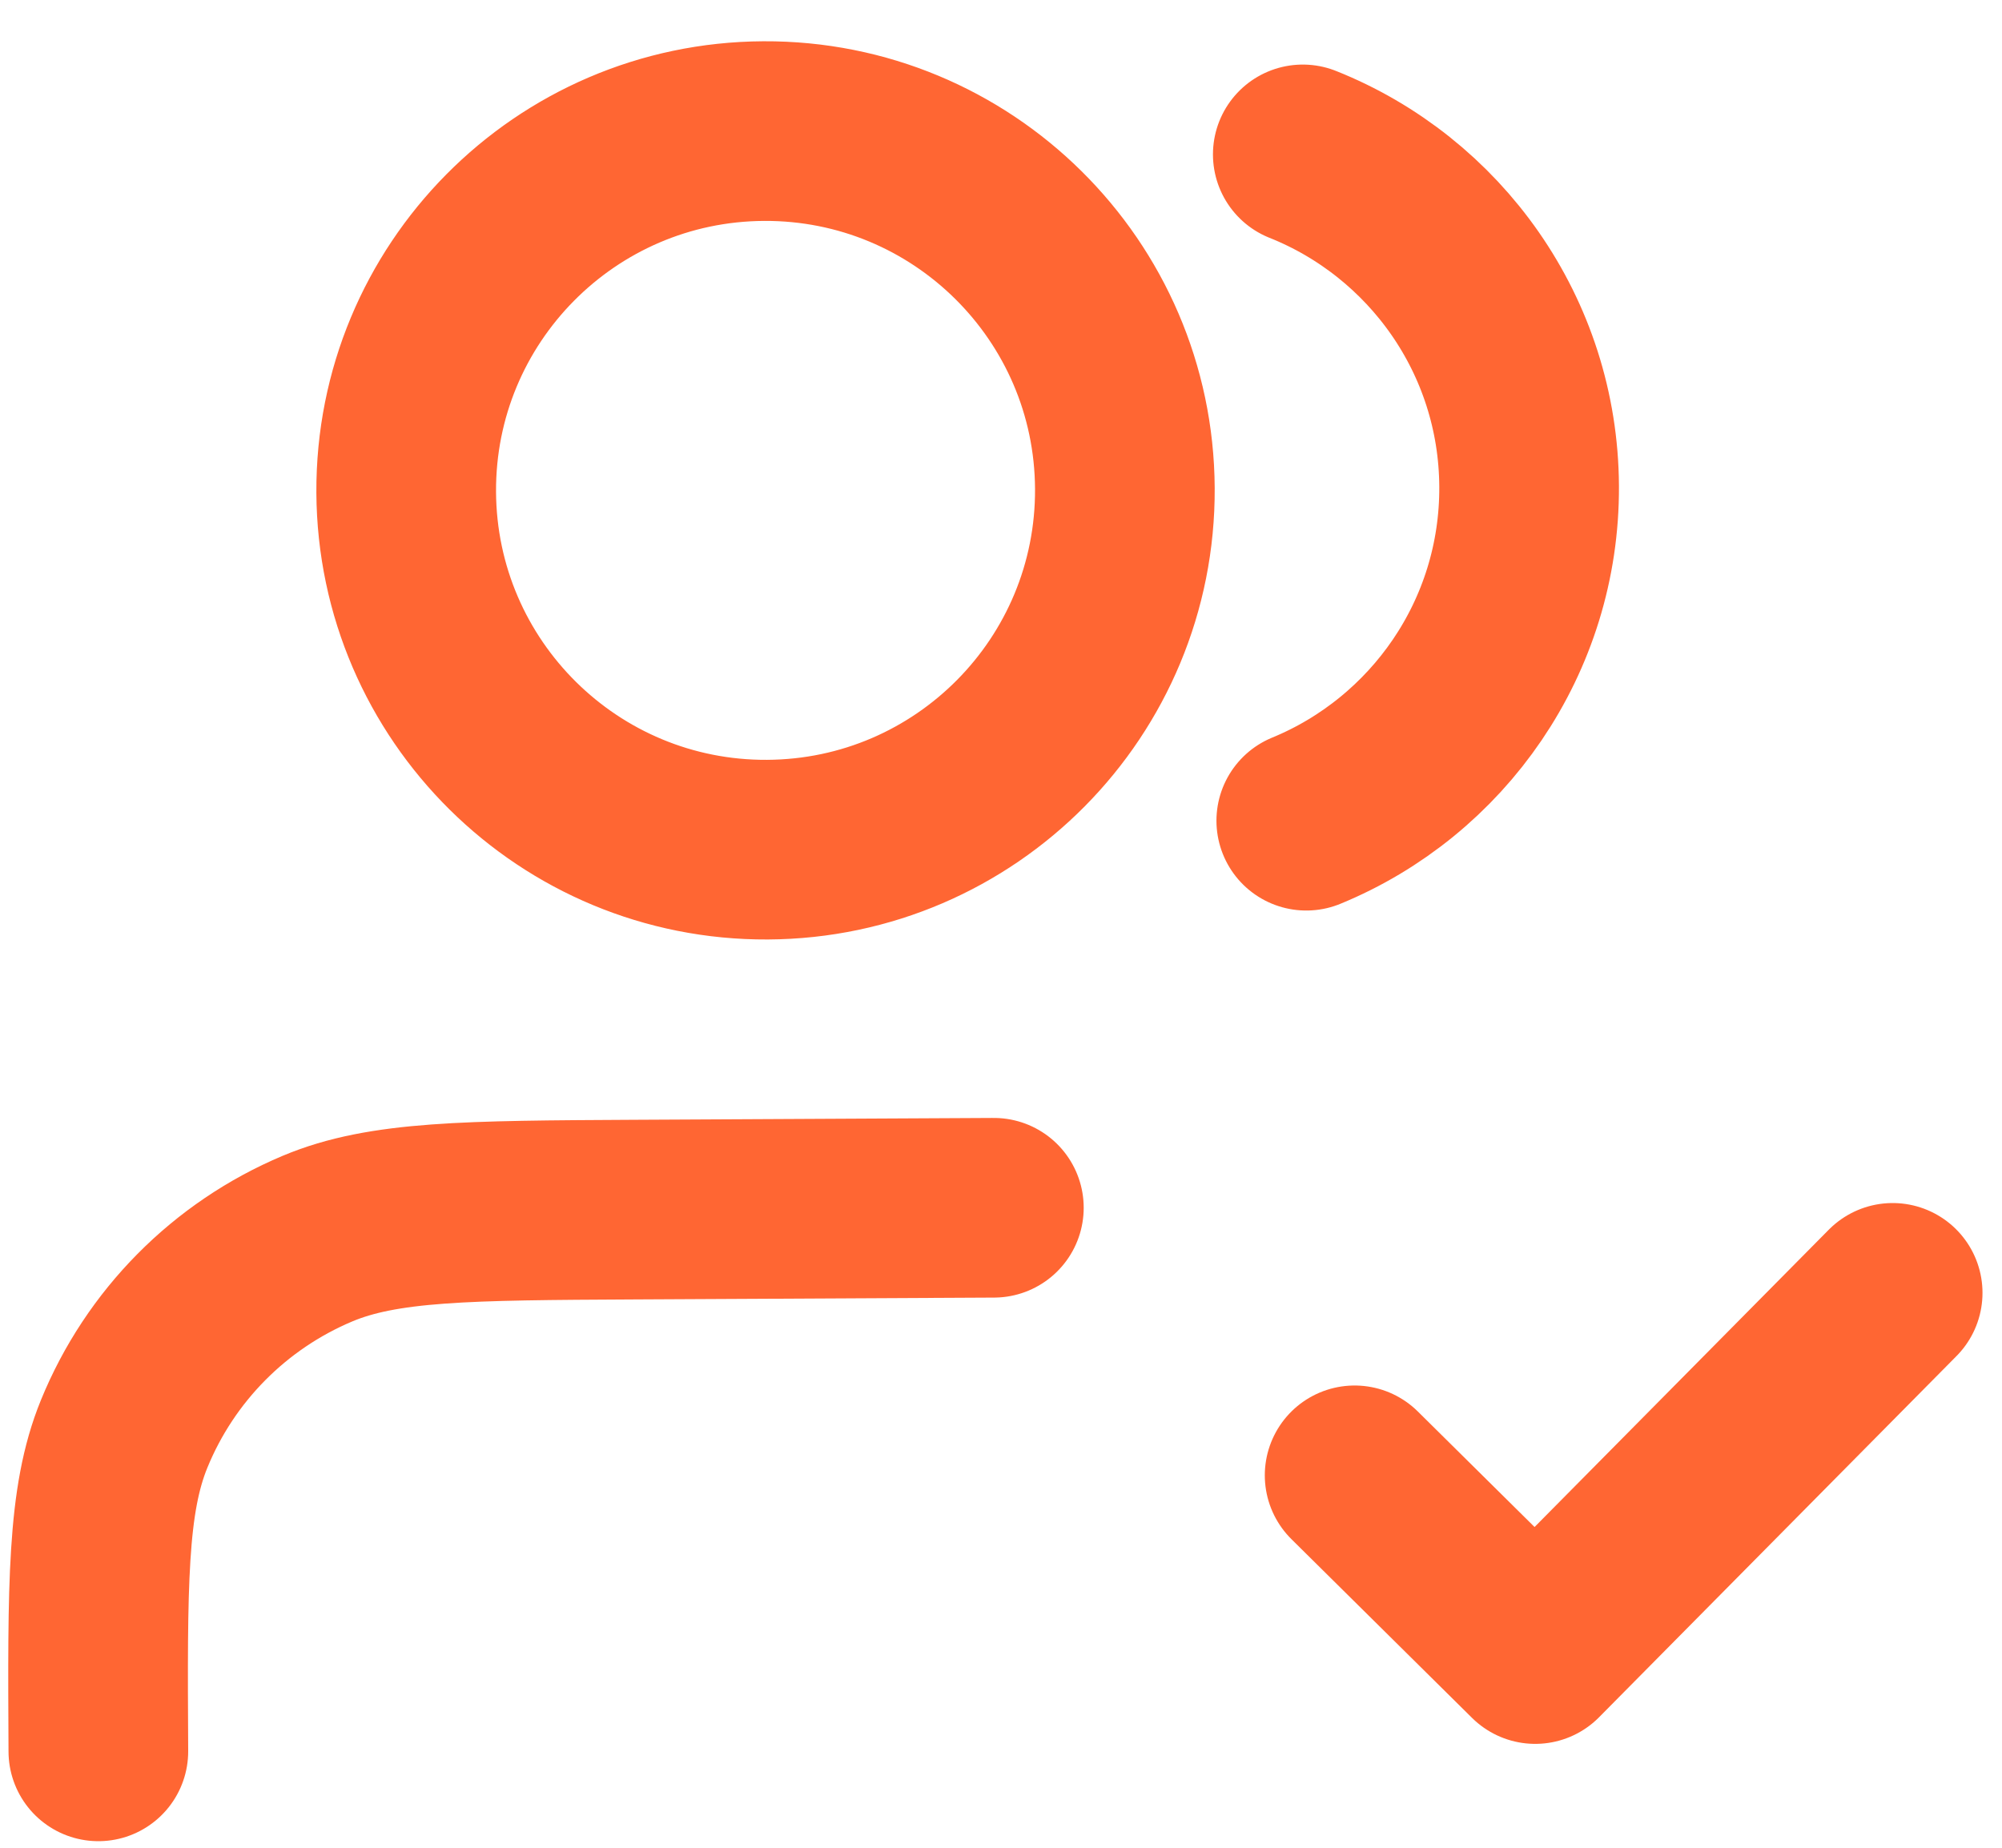
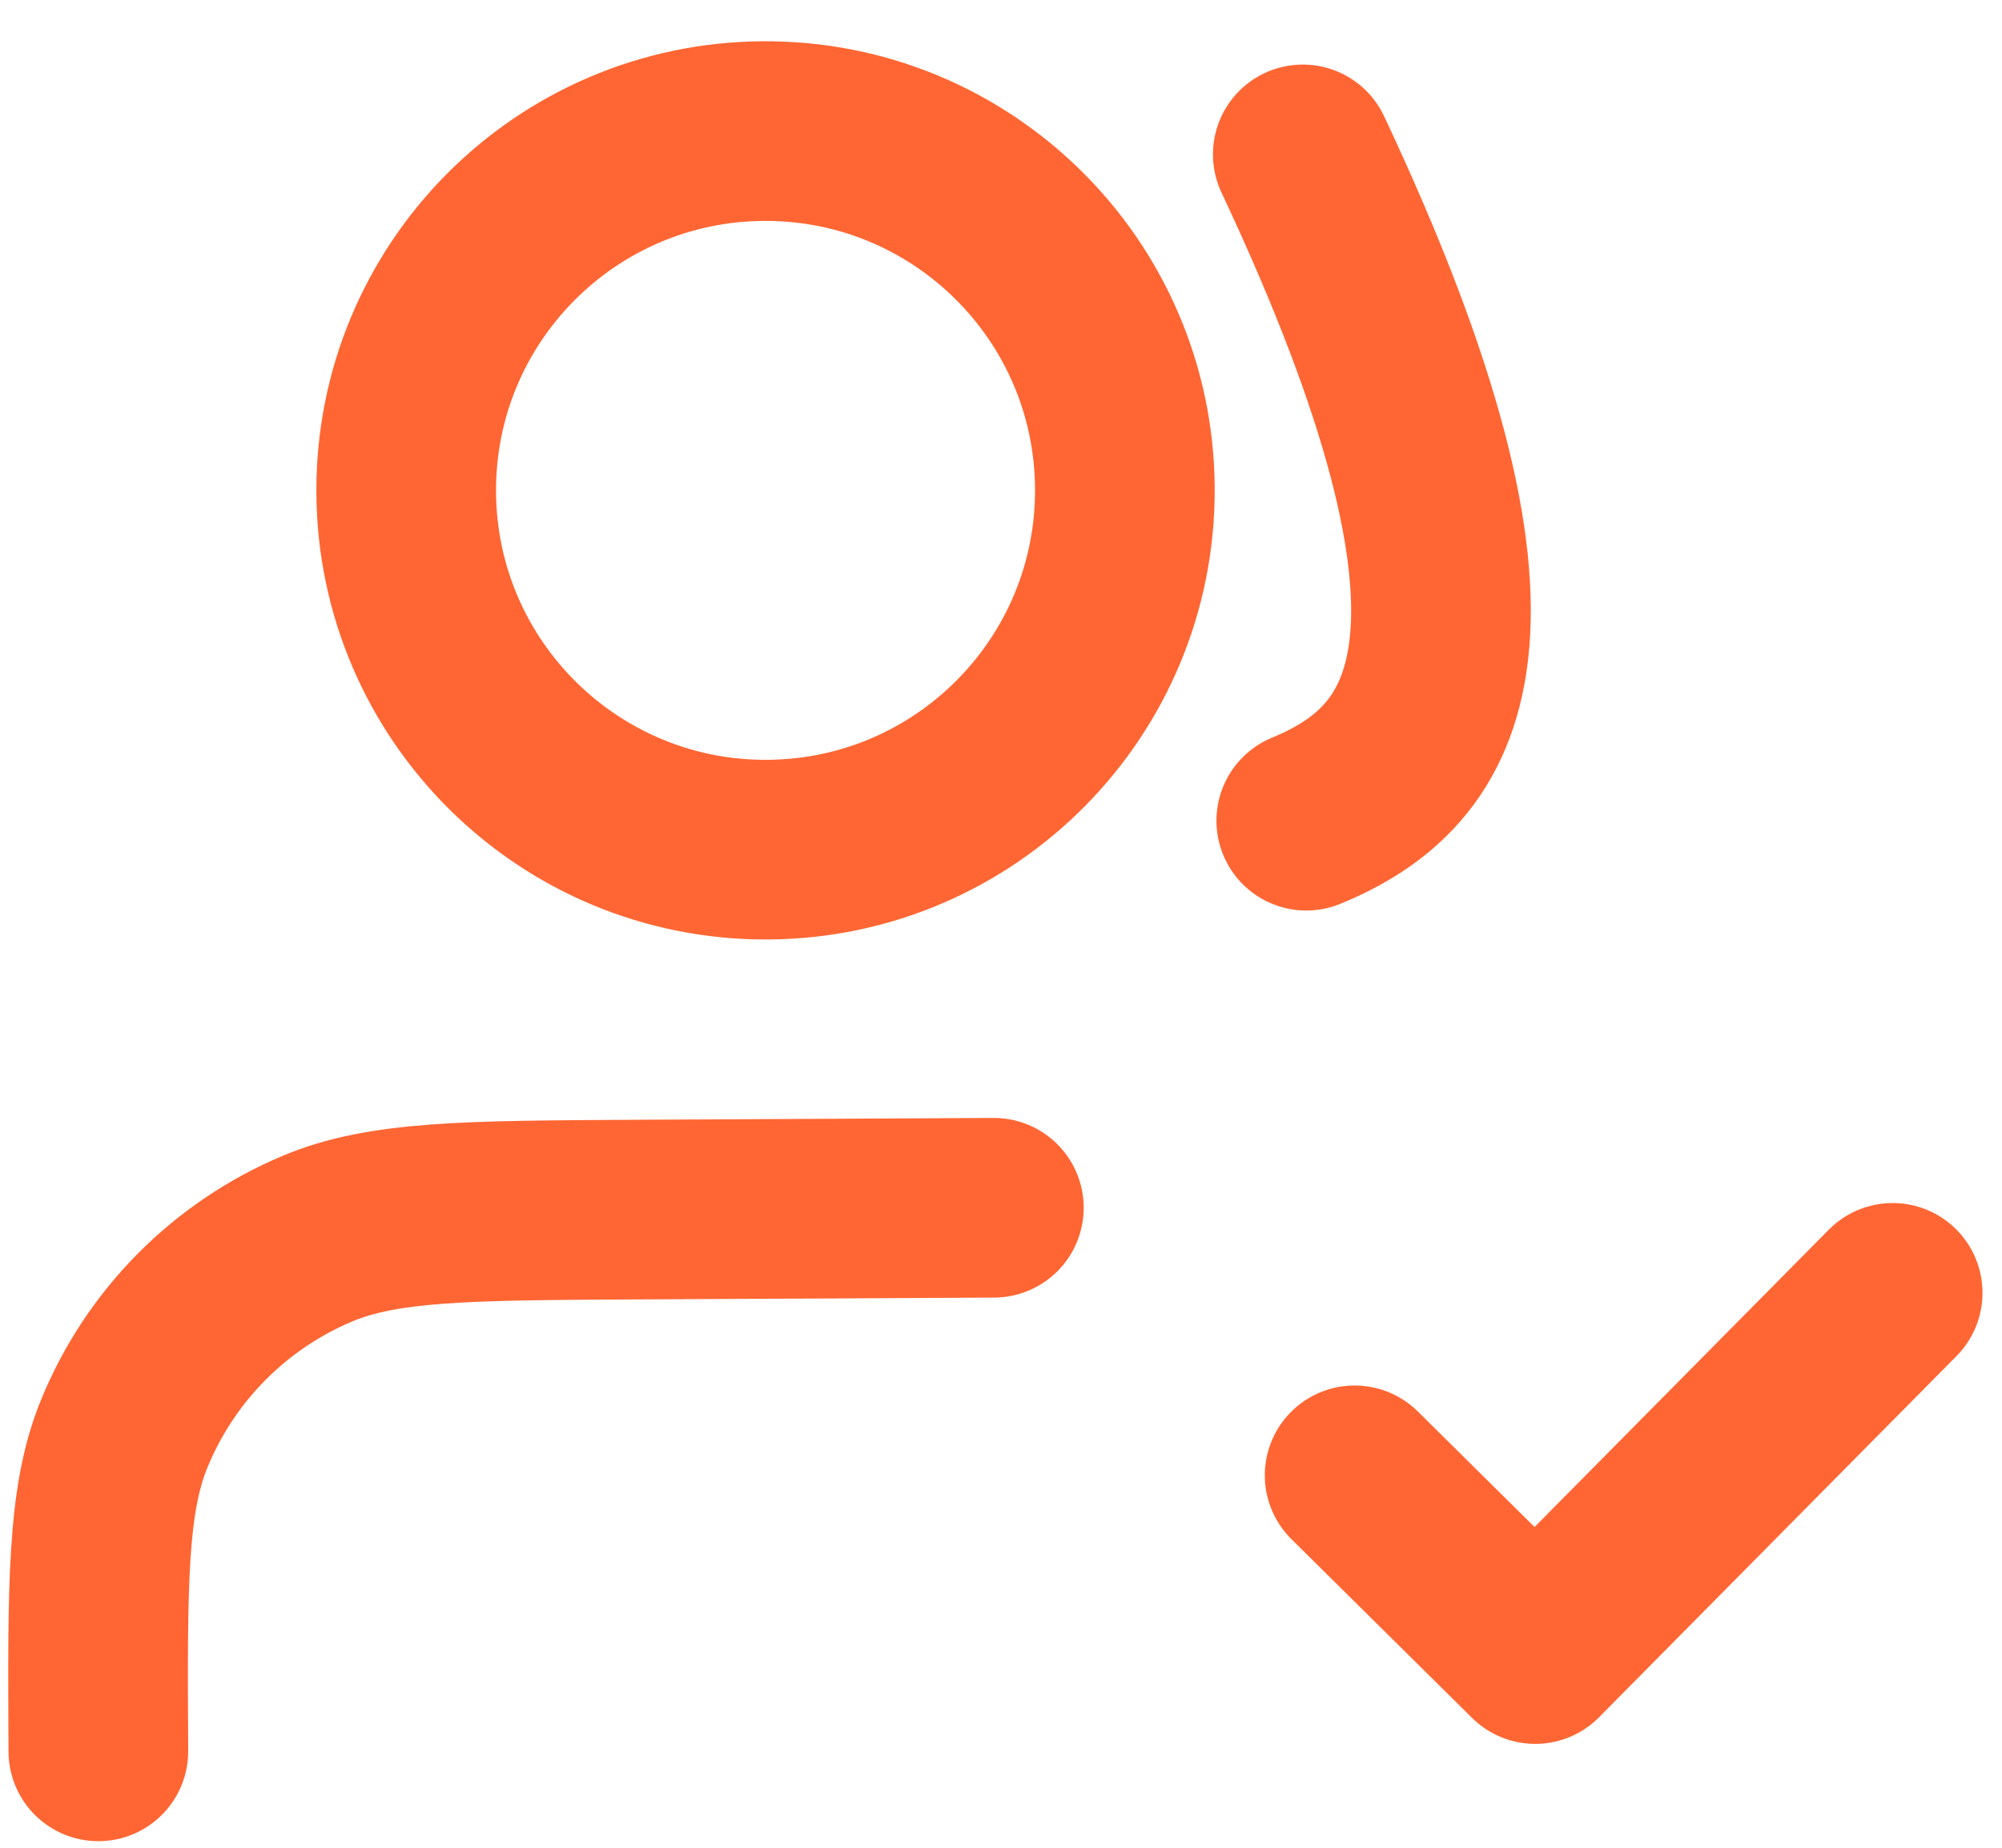
<svg xmlns="http://www.w3.org/2000/svg" width="39" height="36" viewBox="0 0 39 36" fill="none">
-   <path d="M26.389 28.744L29.907 32.226L36.87 25.189M19.361 23.531L12.361 23.567C9.1 23.584 7.469 23.593 6.185 24.132C4.474 24.852 3.118 26.221 2.417 27.94C1.891 29.23 1.899 30.86 1.916 34.122M25.379 3.008C27.95 4.033 29.773 6.539 29.788 9.476C29.803 12.414 28.007 14.938 25.447 15.99M21.913 9.517C21.933 13.383 18.816 16.534 14.95 16.554C11.084 16.574 7.934 13.456 7.913 9.59C7.893 5.724 11.011 2.574 14.877 2.554C18.743 2.534 21.893 5.651 21.913 9.517Z" stroke="#FF6633" stroke-width="3.5" stroke-linecap="round" stroke-linejoin="round" />
+   <path d="M26.389 28.744L29.907 32.226L36.87 25.189M19.361 23.531L12.361 23.567C9.1 23.584 7.469 23.593 6.185 24.132C4.474 24.852 3.118 26.221 2.417 27.94C1.891 29.23 1.899 30.86 1.916 34.122M25.379 3.008C29.803 12.414 28.007 14.938 25.447 15.99M21.913 9.517C21.933 13.383 18.816 16.534 14.95 16.554C11.084 16.574 7.934 13.456 7.913 9.59C7.893 5.724 11.011 2.574 14.877 2.554C18.743 2.534 21.893 5.651 21.913 9.517Z" stroke="#FF6633" stroke-width="3.5" stroke-linecap="round" stroke-linejoin="round" />
</svg>